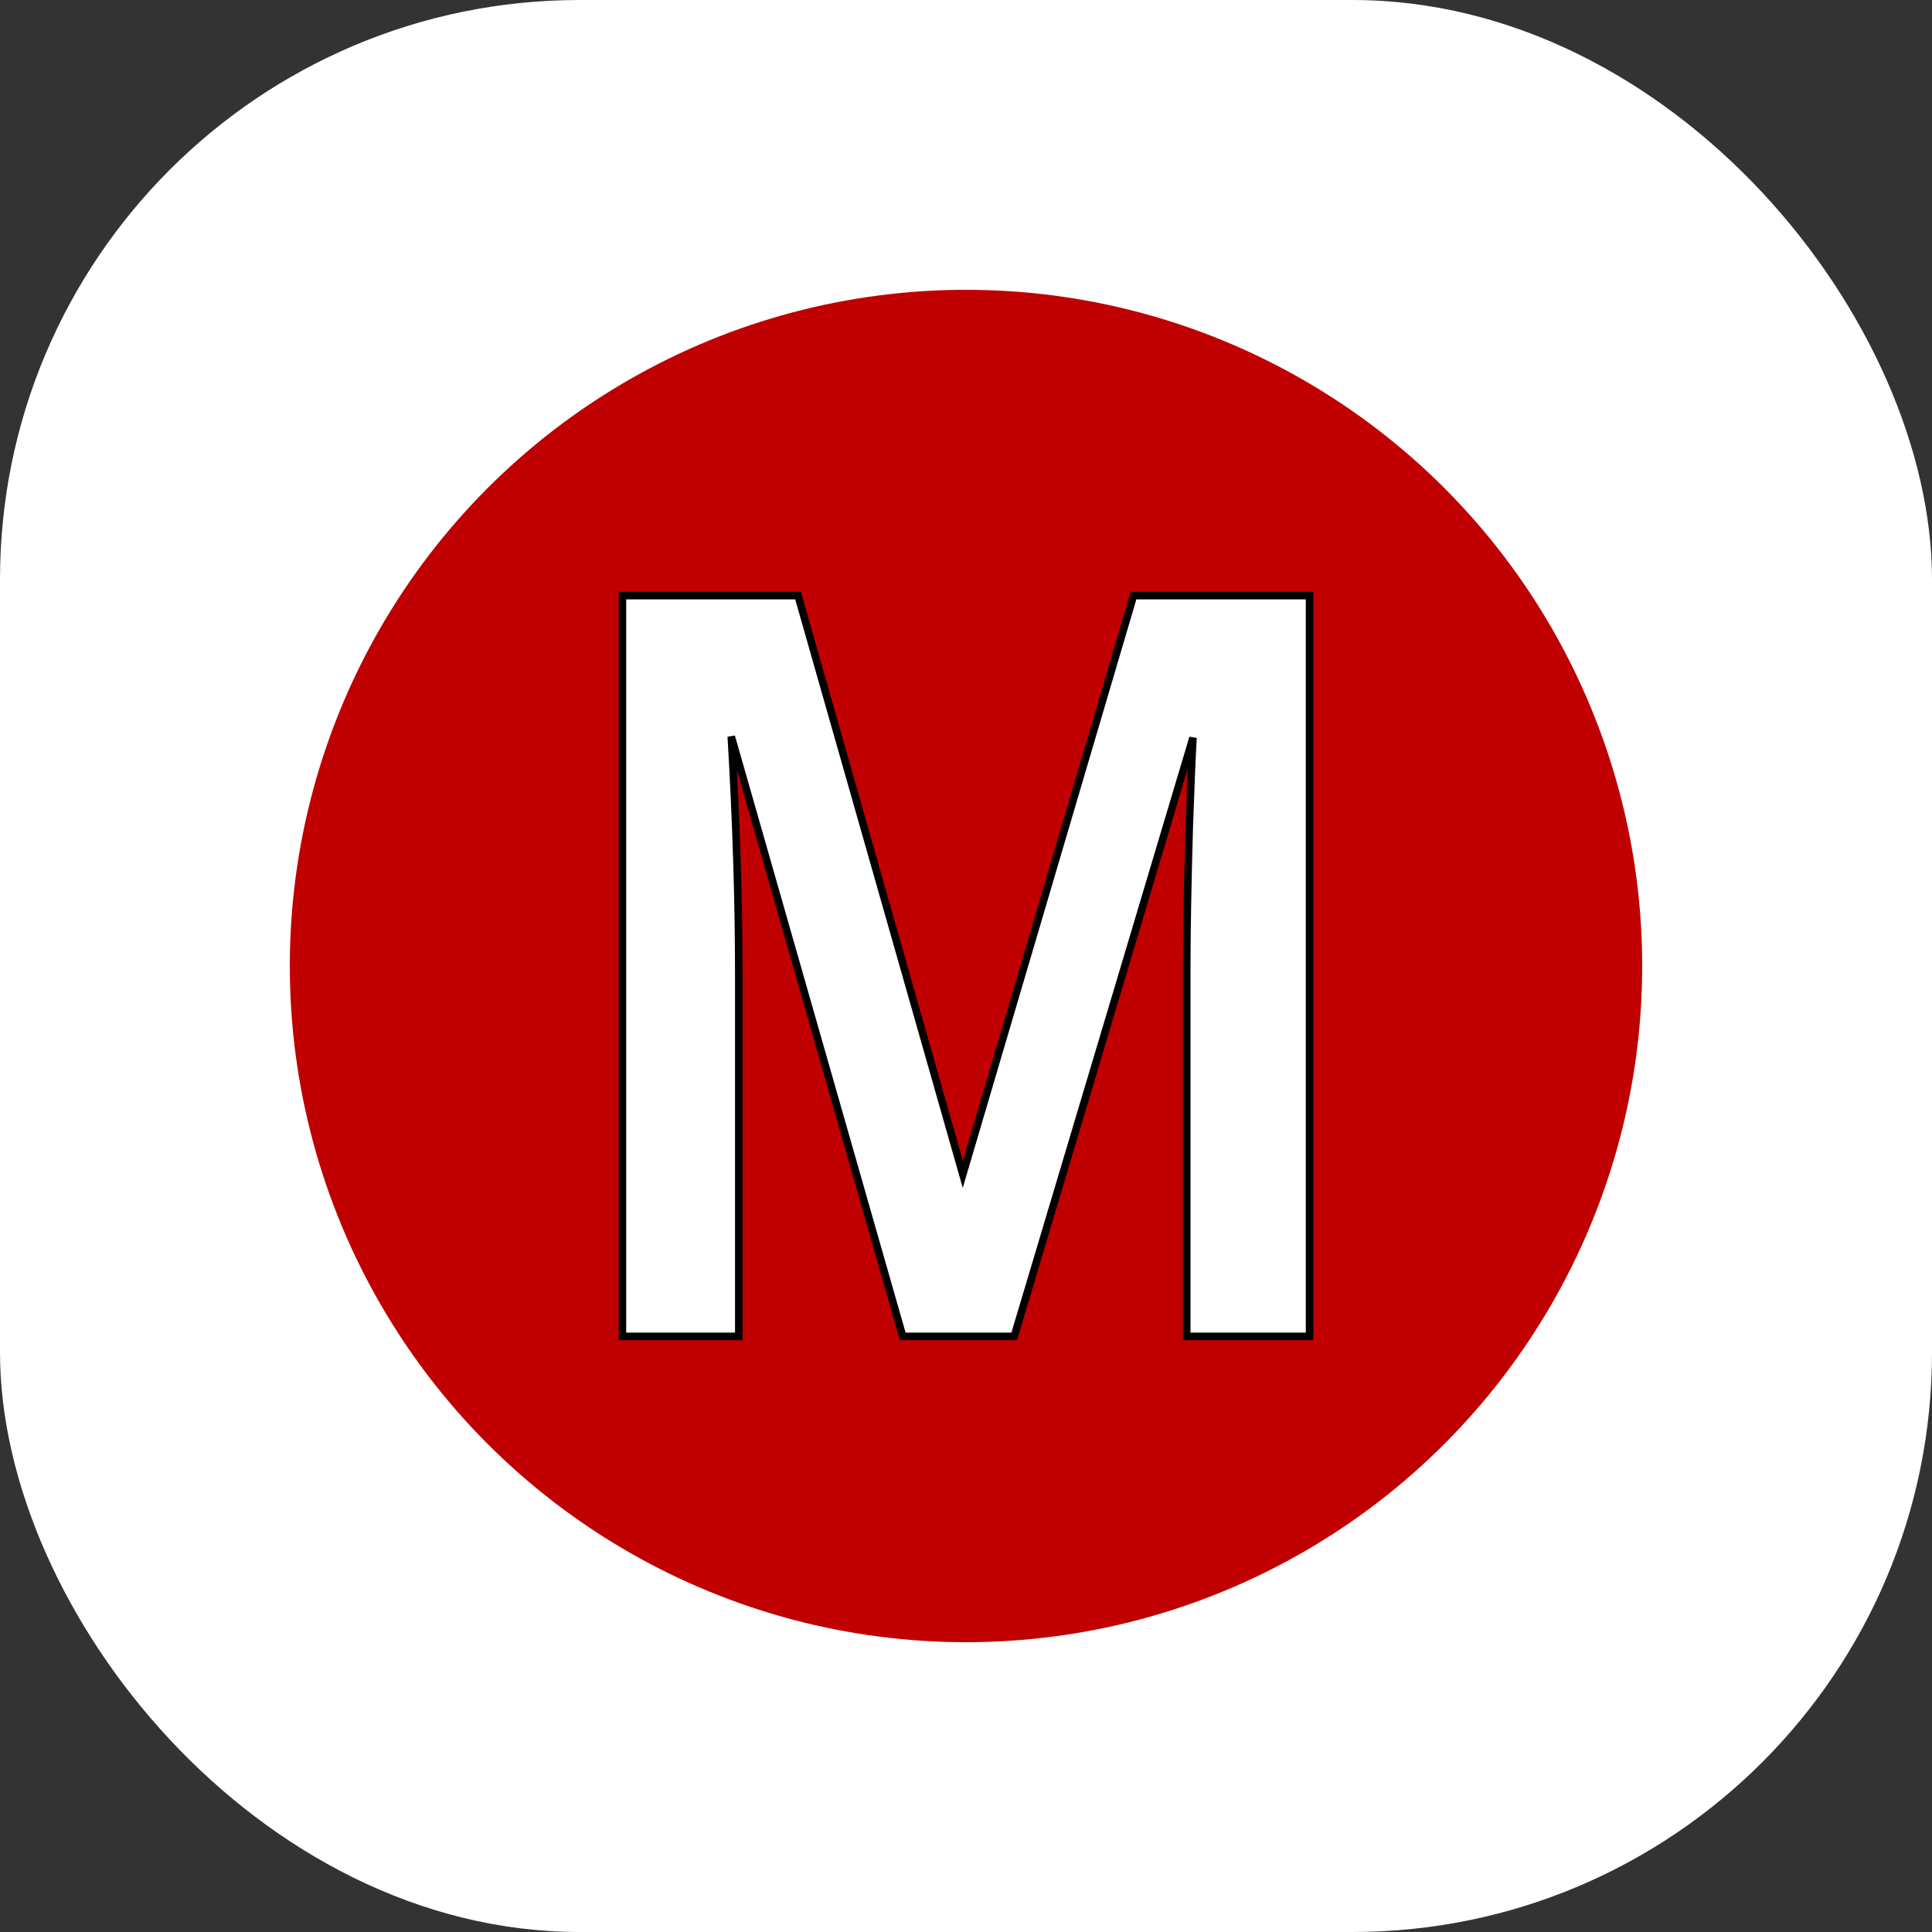
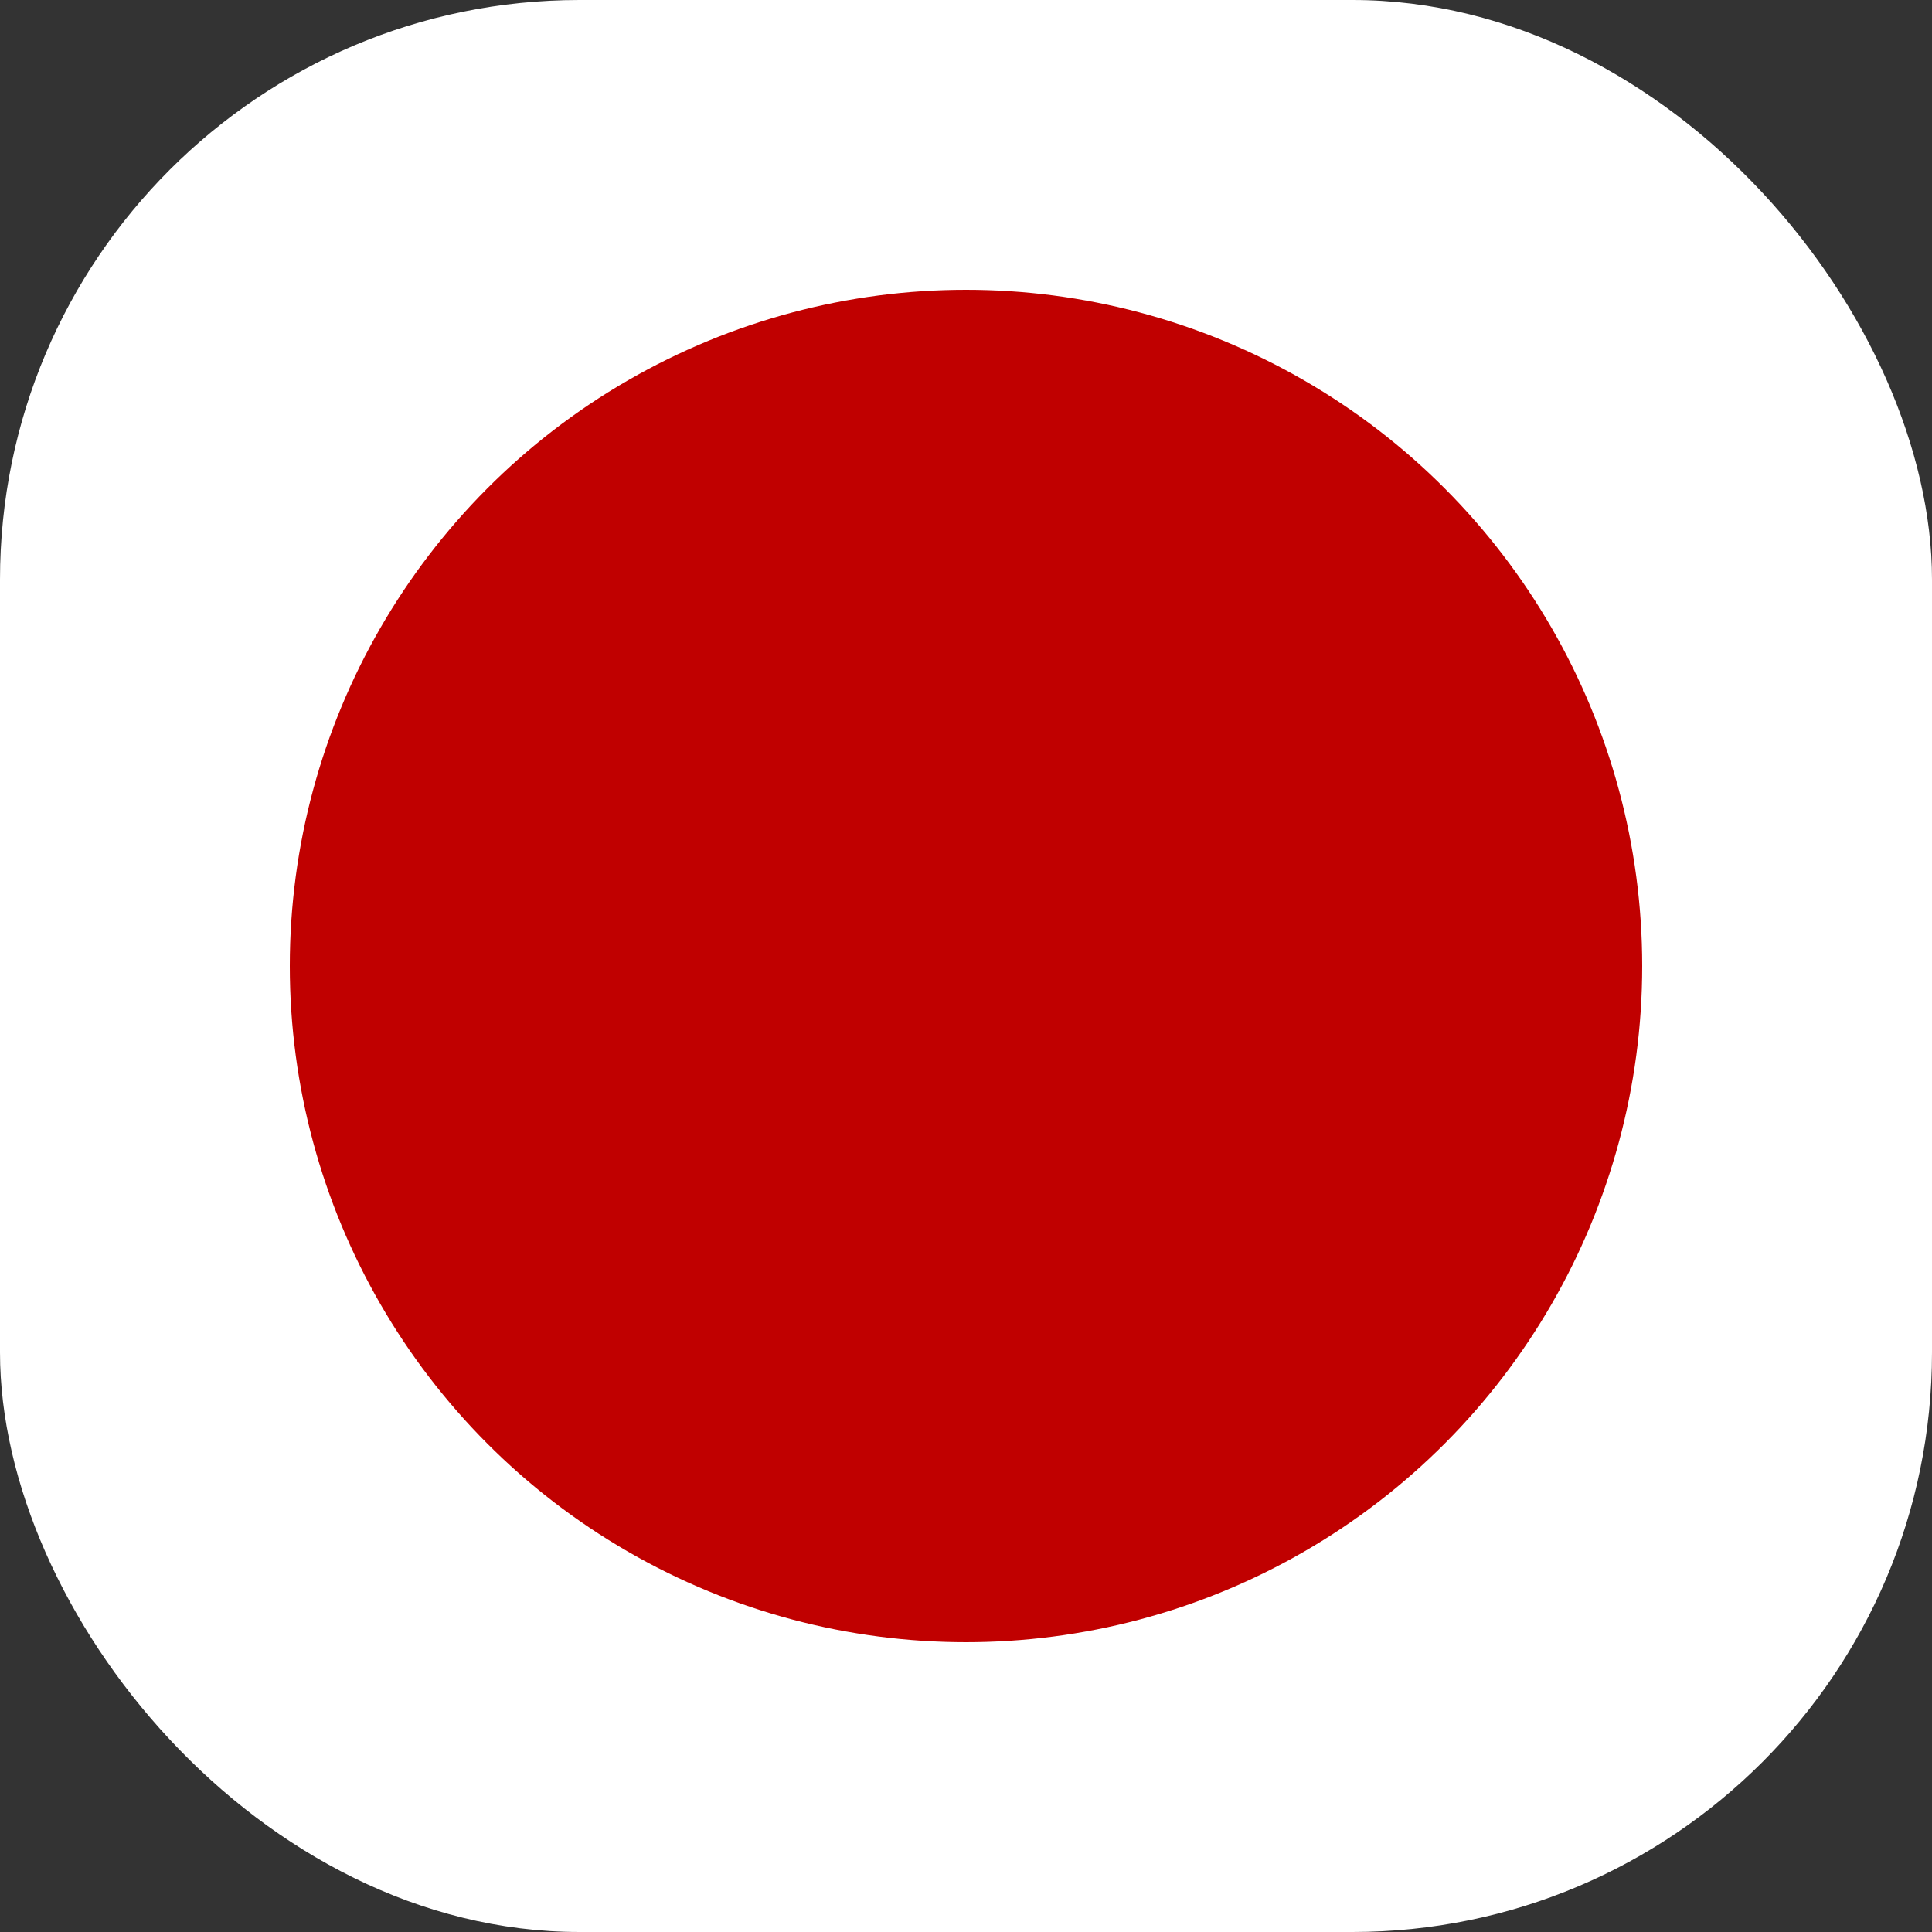
<svg xmlns="http://www.w3.org/2000/svg" width="40" height="40" viewBox="0 0 40 40" fill="none">
  <rect x="0" y="0" width="40" height="40" fill="#333333" stroke="none" />
  <rect width="40" height="40" rx="12" fill="white" />
  <circle cx="20" cy="20" r="14" fill="#C00000" />
-   <path d="M18.674 27.611L18.691 27.668H18.749H20.94H20.998L21.015 27.612L24.7 15.274C24.677 15.655 24.651 16.275 24.622 17.132L24.622 17.132C24.587 18.344 24.57 19.328 24.57 20.083V27.59V27.668H24.648H27.036H27.113V27.59V12.41V12.332H27.036H23.526H23.468L23.452 12.388L19.934 24.314L16.539 12.389L16.523 12.332H16.464H12.965H12.887V12.41V27.59V27.668H12.965H15.218H15.296V27.59V20.208C15.296 18.659 15.244 17.006 15.14 15.249L18.674 27.611Z" fill="white" stroke="black" stroke-width="0.156" />
</svg>